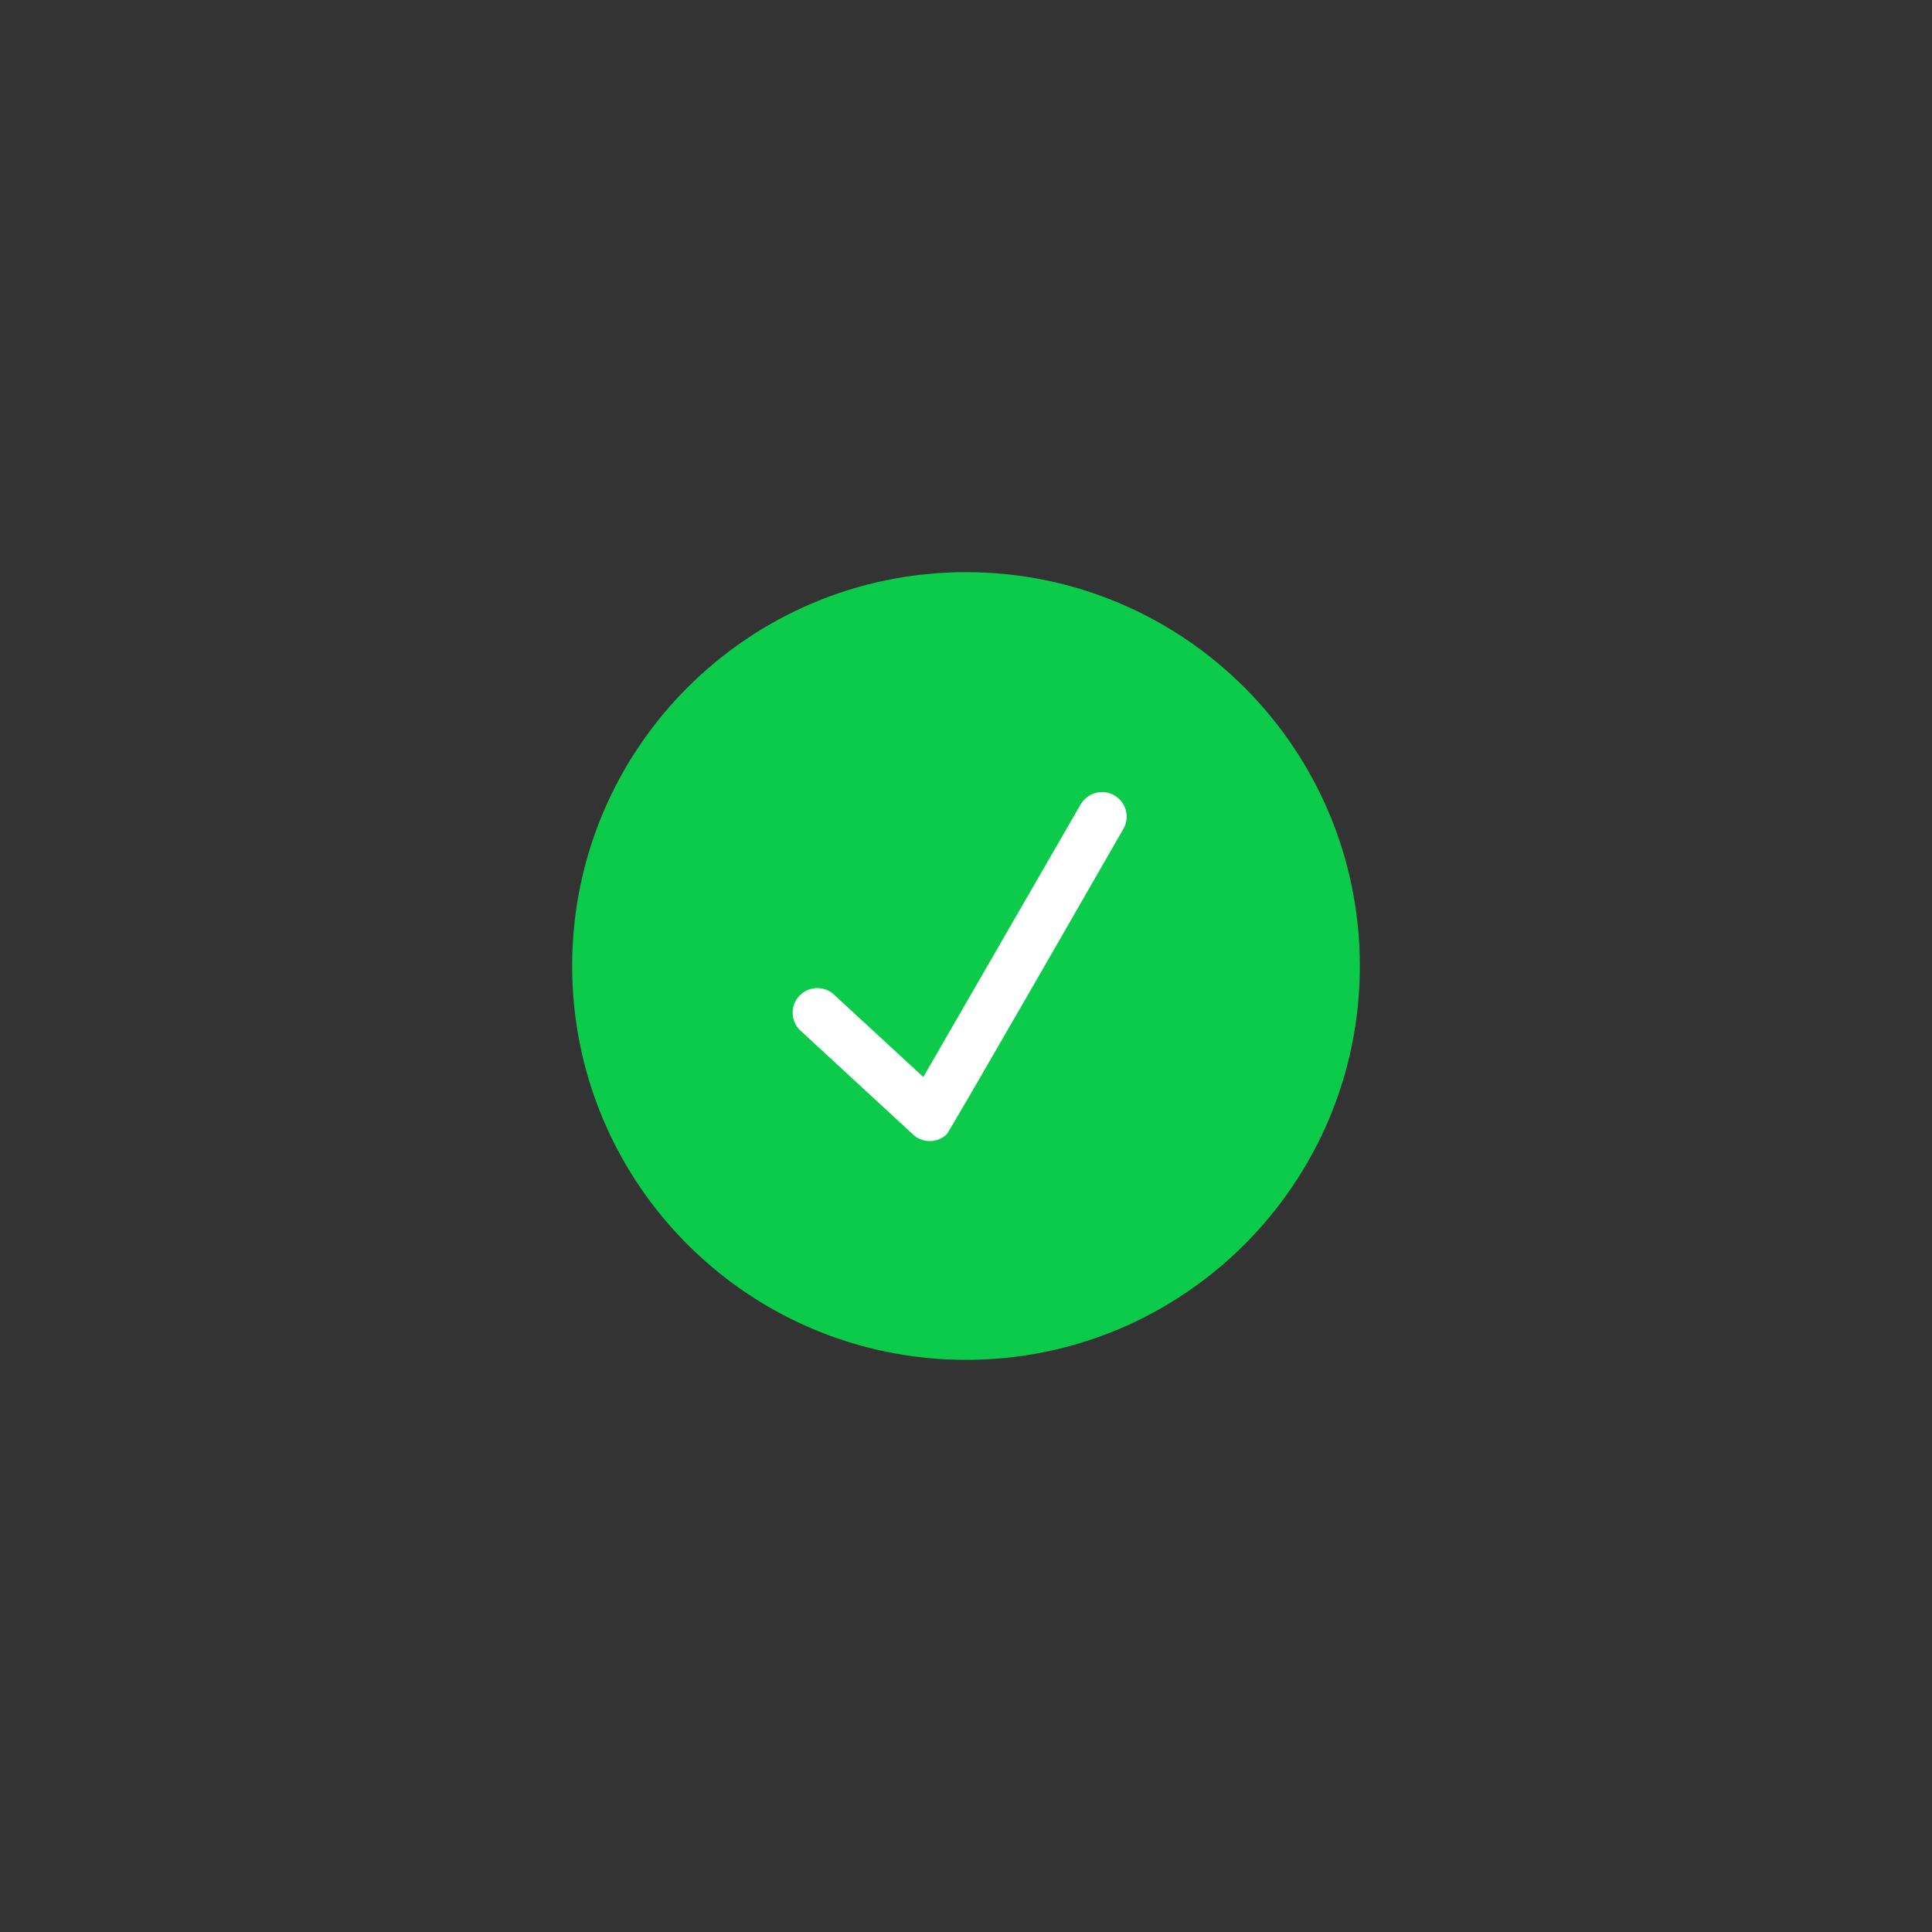
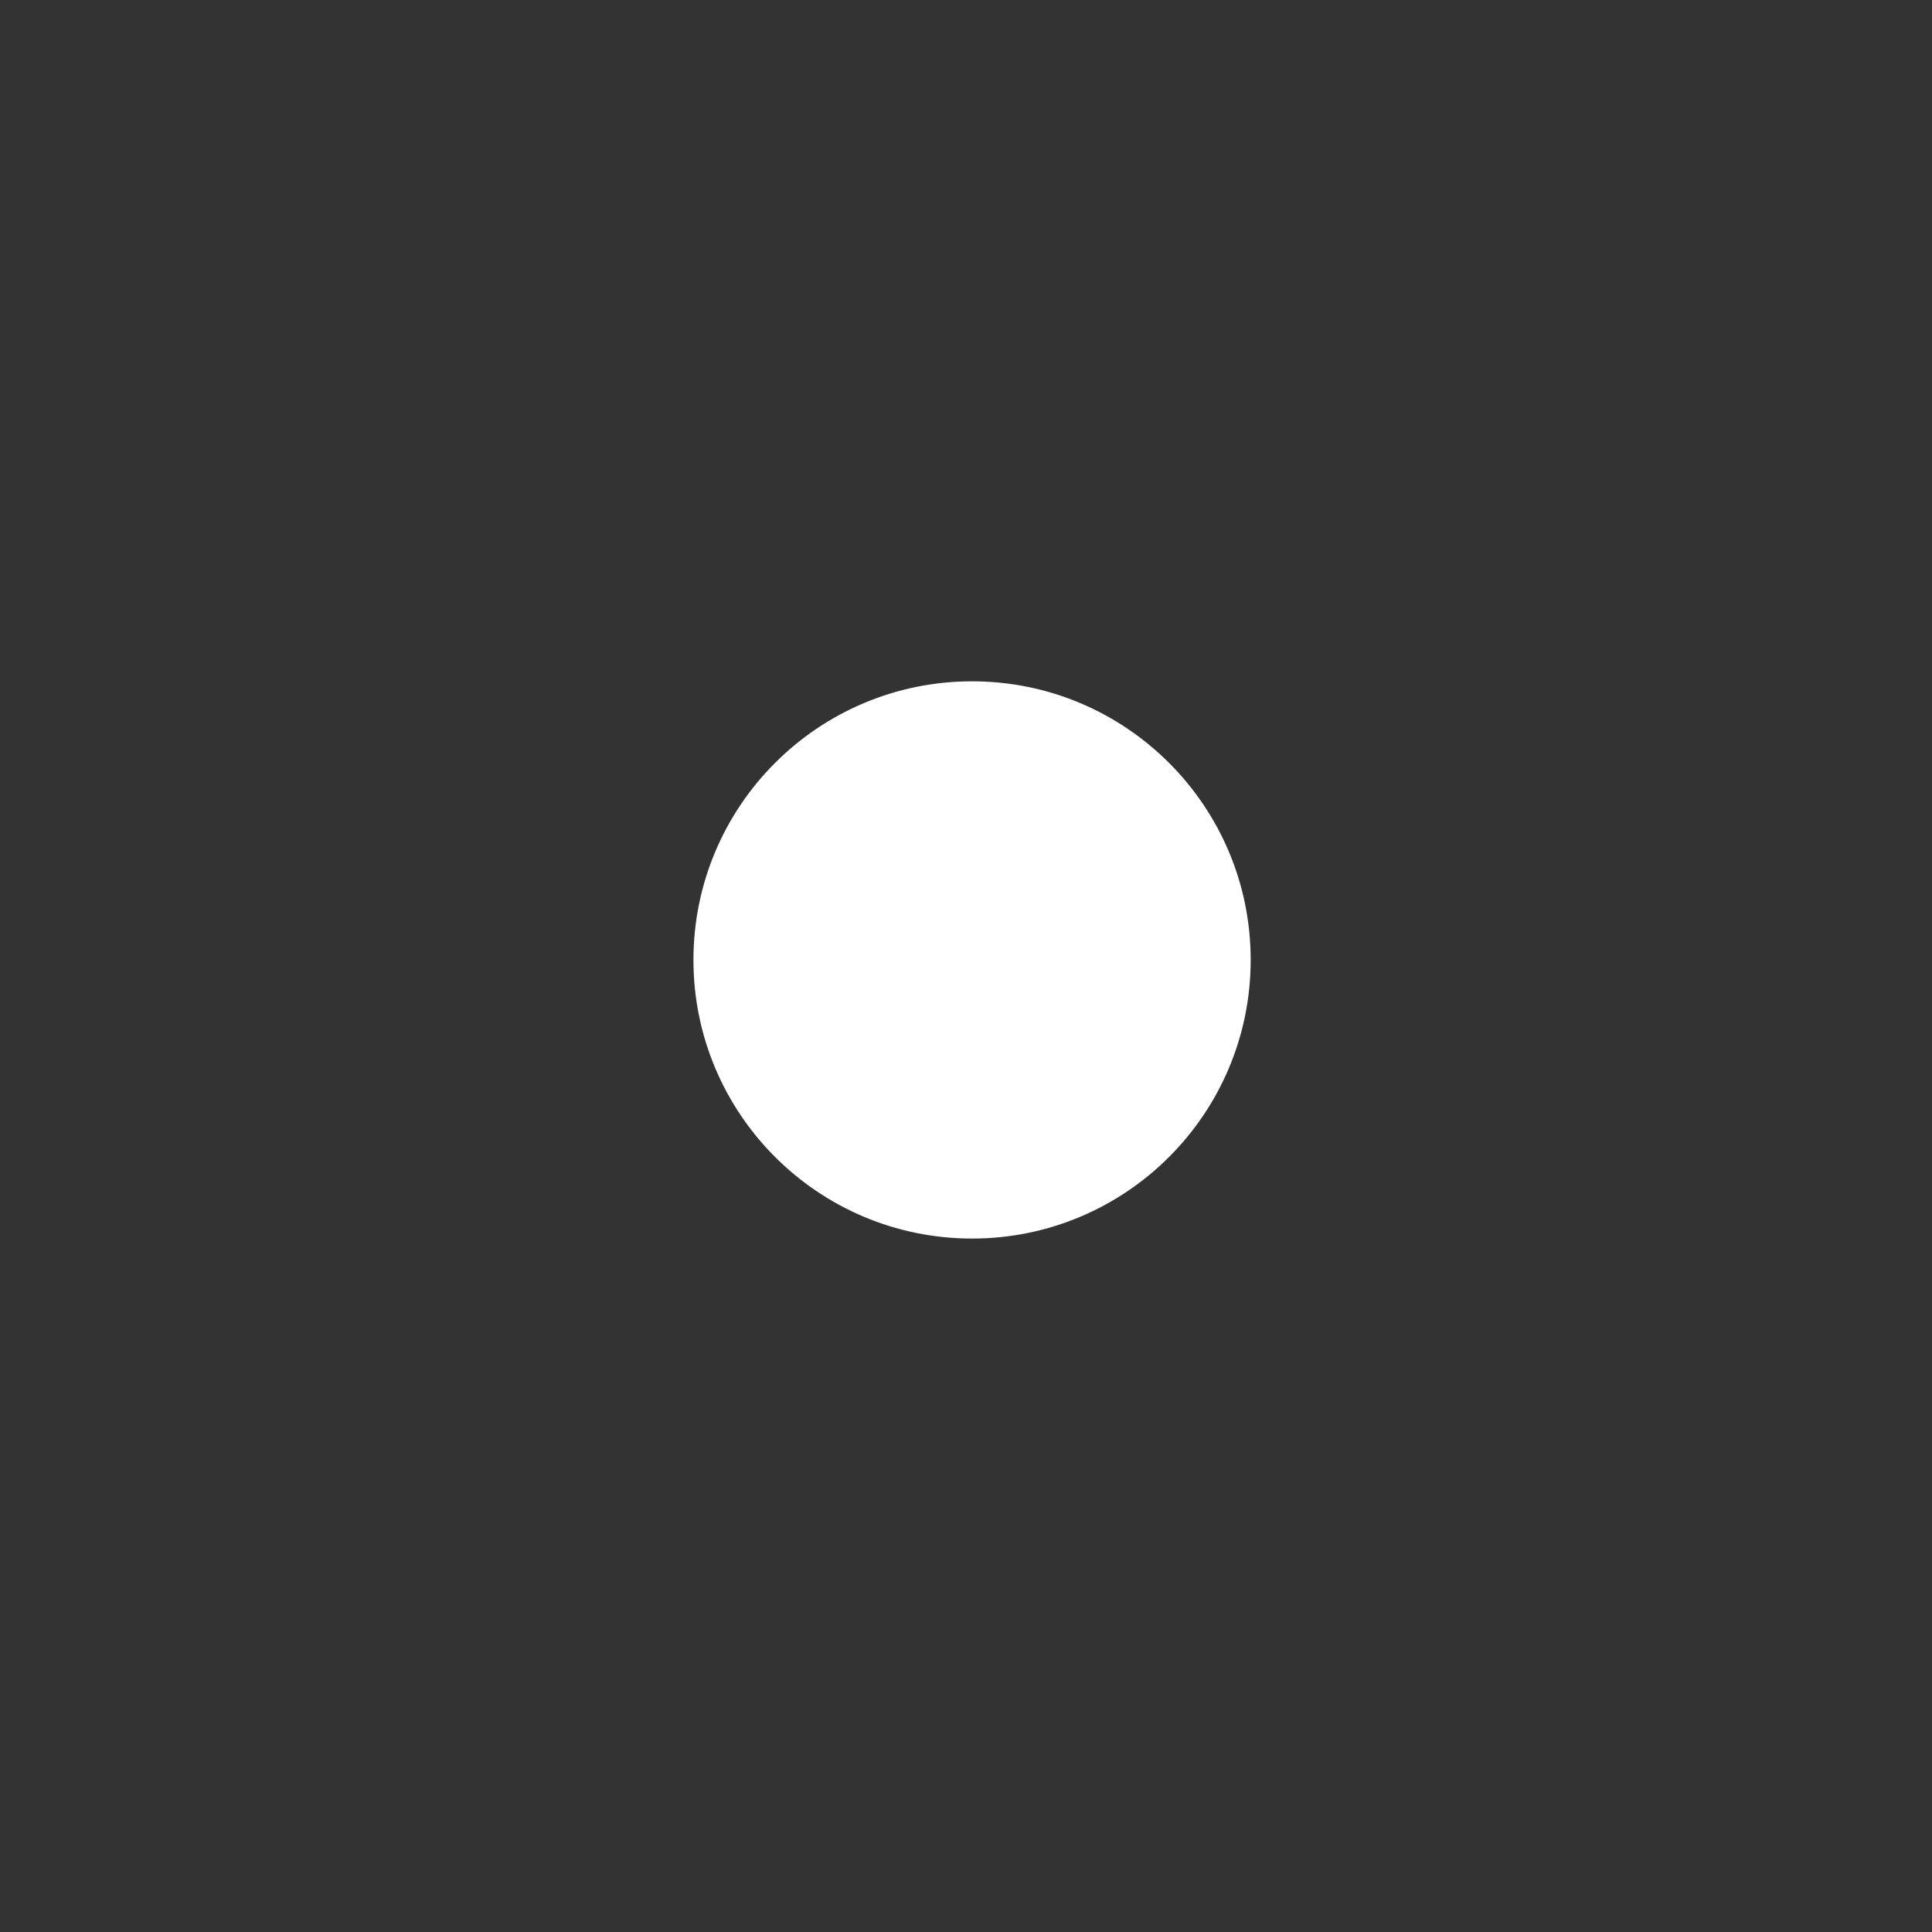
<svg xmlns="http://www.w3.org/2000/svg" version="1.1" width="1080" height="1080" viewBox="0 0 1080 1080" xml:space="preserve">
  <rect x="0" y="0" width="1080" height="1080" fill="#333333" stroke="none" />
  <desc>Created with Fabric.js 5.2.4</desc>
  <defs>
</defs>
  <g transform="matrix(1 0 0 1 540 540)" id="787166c1-9265-4f3f-9cf7-970f7f353989">
    <rect style="stroke: none; stroke-width: 1; stroke-dasharray: none; stroke-linecap: butt; stroke-dashoffset: 0; stroke-linejoin: miter; stroke-miterlimit: 4; fill: rgb(255,255,255); fill-rule: nonzero; opacity: 1; visibility: hidden;" x="-540" y="-540" rx="0" ry="0" width="1080" height="1080" />
  </g>
  <g transform="matrix(1 0 0 1 540 540)" id="920e68e0-6c4b-485f-8770-542fceb00fd0">
</g>
  <g transform="matrix(4.45 0 0 4.45 543.39 536.61)" id="0b71931d-fb26-4489-8c86-7063b88570ed">
    <circle style="stroke: rgb(0,0,0); stroke-width: 0; stroke-dasharray: none; stroke-linecap: butt; stroke-dashoffset: 0; stroke-linejoin: miter; stroke-miterlimit: 4; fill: rgb(255,255,255); fill-rule: nonzero; opacity: 1;" cx="0" cy="0" r="35" />
  </g>
  <g transform="matrix(13.76 0 0 13.76 540 540)">
-     <path style="stroke: rgb(12,203,74); stroke-width: 0; stroke-dasharray: none; stroke-linecap: butt; stroke-dashoffset: 0; stroke-linejoin: miter; stroke-miterlimit: 4; fill: rgb(12,203,74); fill-rule: nonzero; opacity: 1;" transform=" translate(-118, -1157)" d="M 124.393 1151.43 C 124.393 1151.43 117.335 1163.73 117.213 1163.84 C 116.81 1164.22 116.177 1164.2 115.8 1163.8 L 111.228 1159.58 C 110.85 1159.18 110.871 1158.54 111.274 1158.17 C 111.677 1157.79 112.31 1157.81 112.688 1158.21 L 116.266 1161.51 L 122.661 1150.43 C 122.937 1149.96 123.548 1149.79 124.027 1150.07 C 124.505 1150.34 124.669 1150.96 124.393 1151.43 L 124.393 1151.43 Z M 118 1141 C 109.164 1141 102 1148.16 102 1157 C 102 1165.84 109.164 1173 118 1173 C 126.836 1173 134 1165.84 134 1157 C 134 1148.16 126.836 1141 118 1141 L 118 1141 Z" stroke-linecap="round" />
-   </g>
+     </g>
  <g transform="matrix(NaN NaN NaN NaN 0 0)">
    <g style="">
</g>
  </g>
  <g transform="matrix(NaN NaN NaN NaN 0 0)">
    <g style="">
</g>
  </g>
</svg>